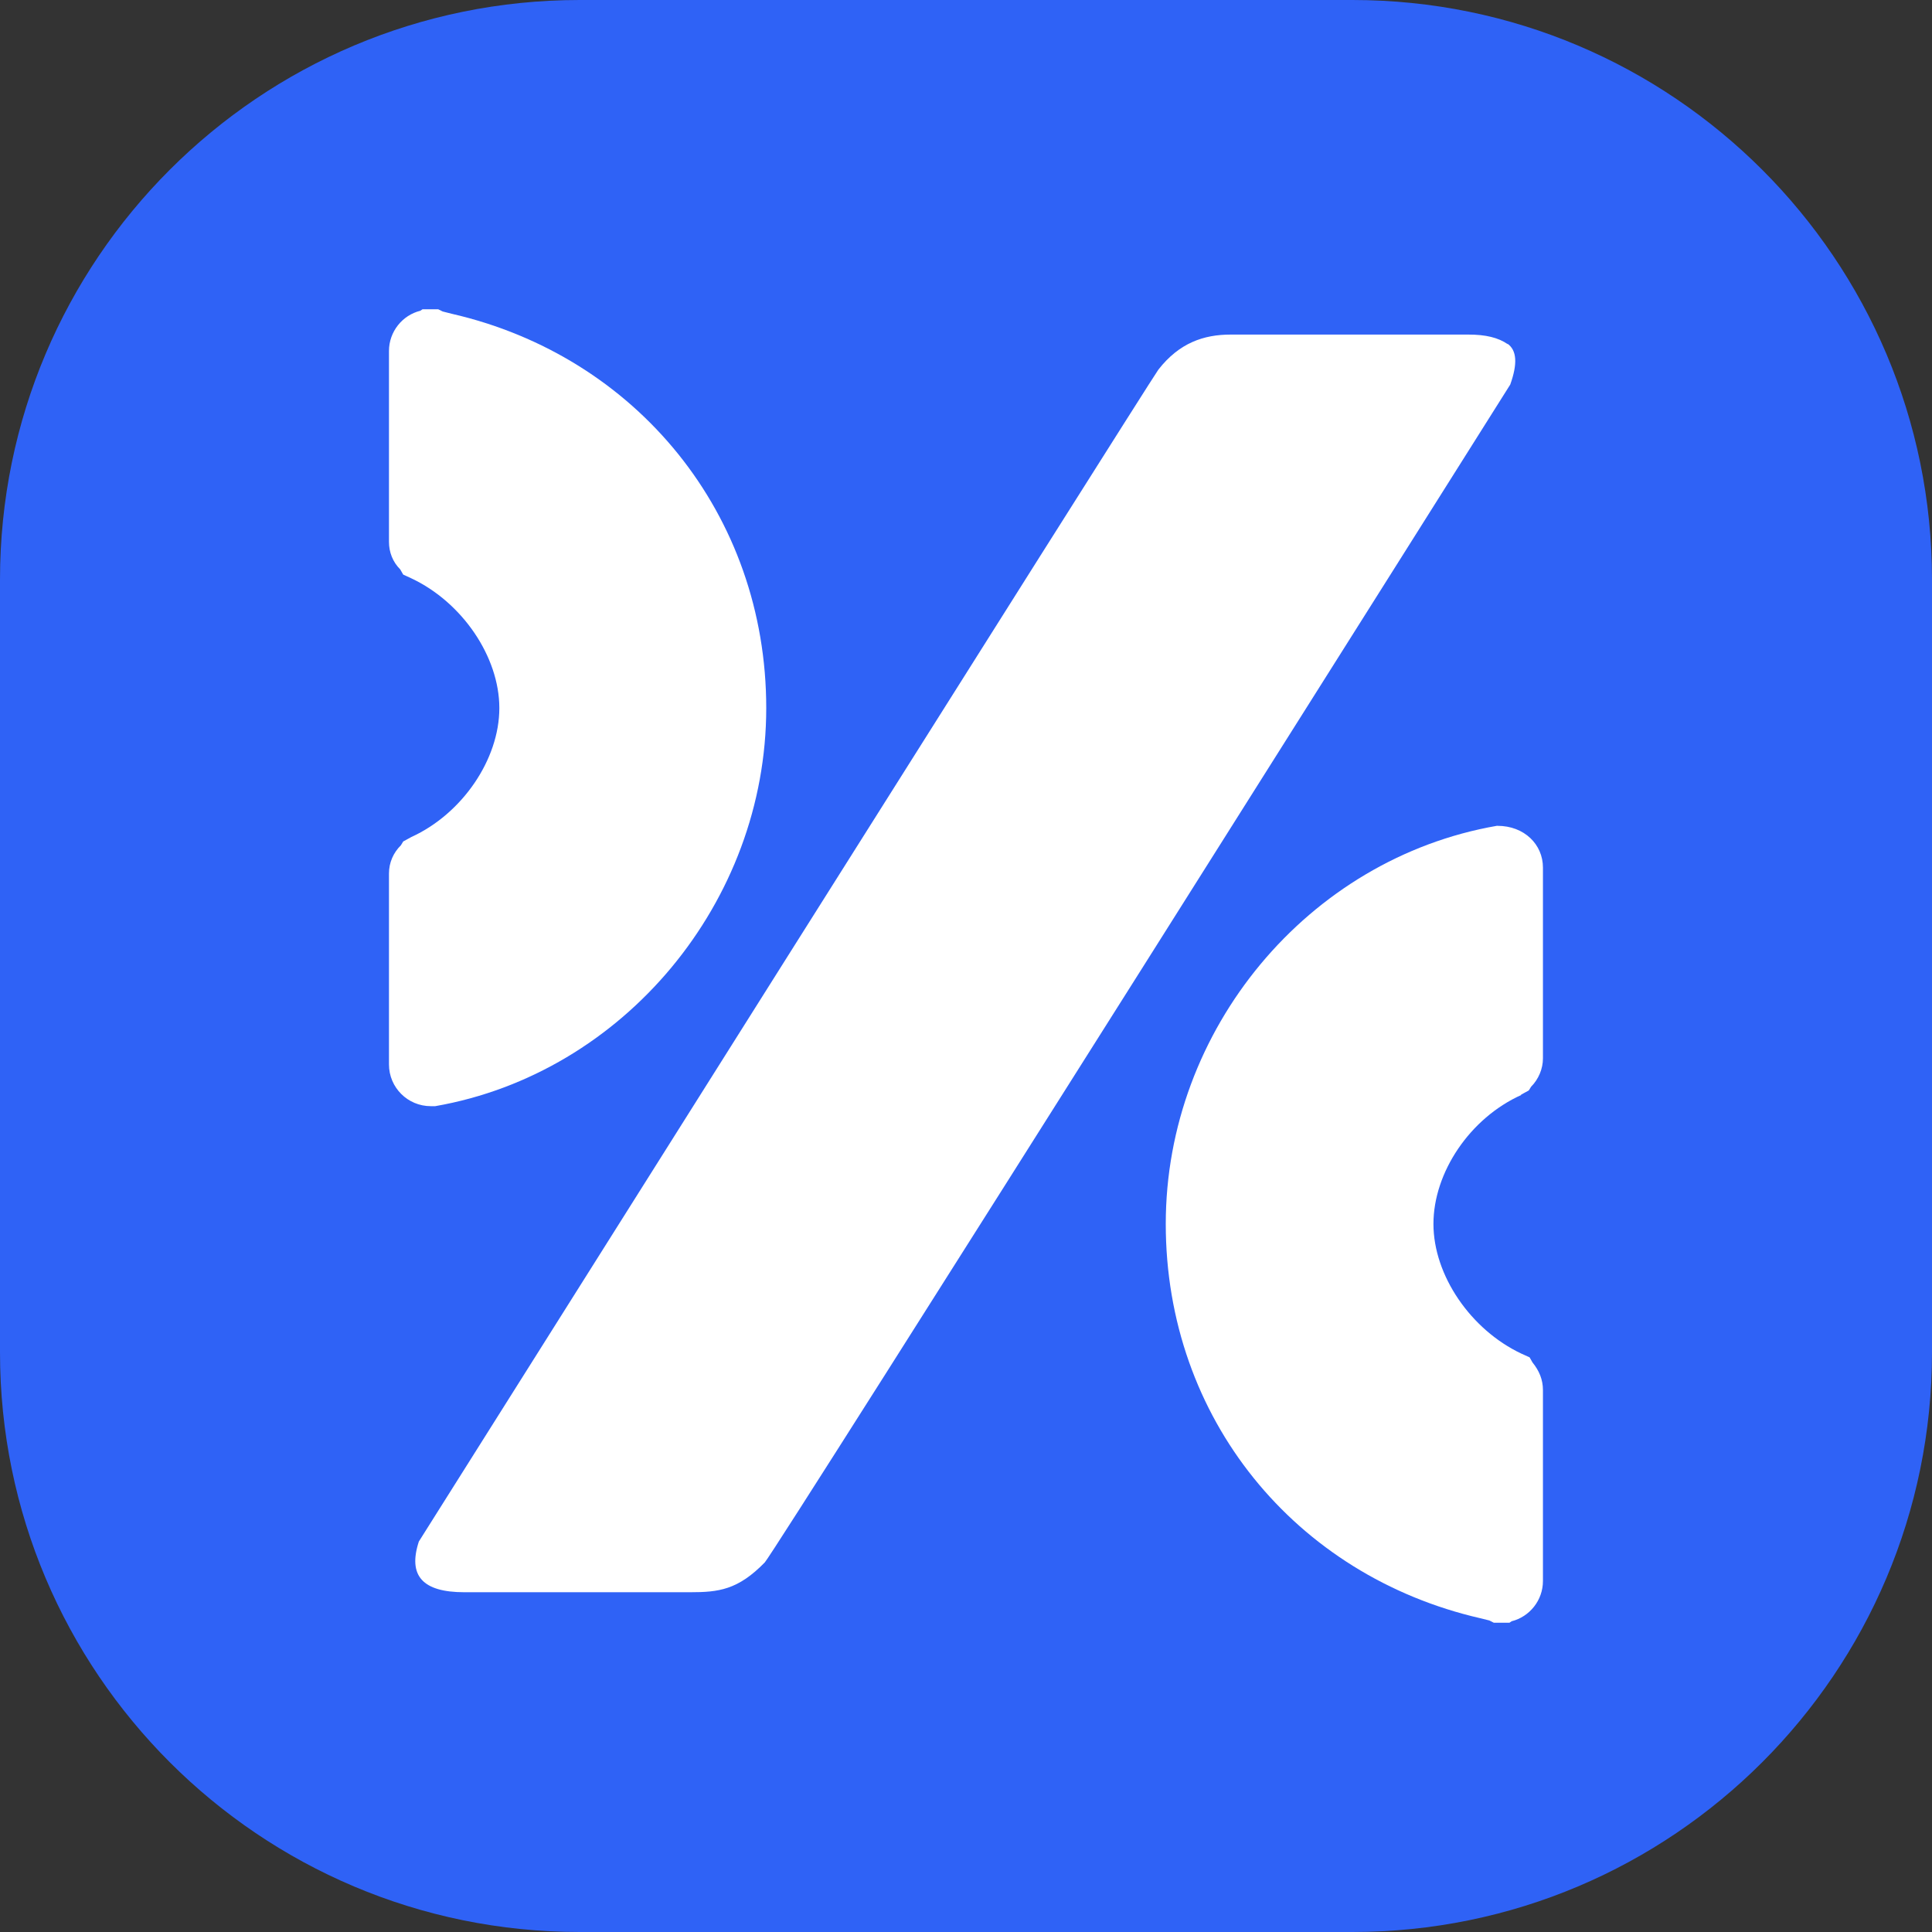
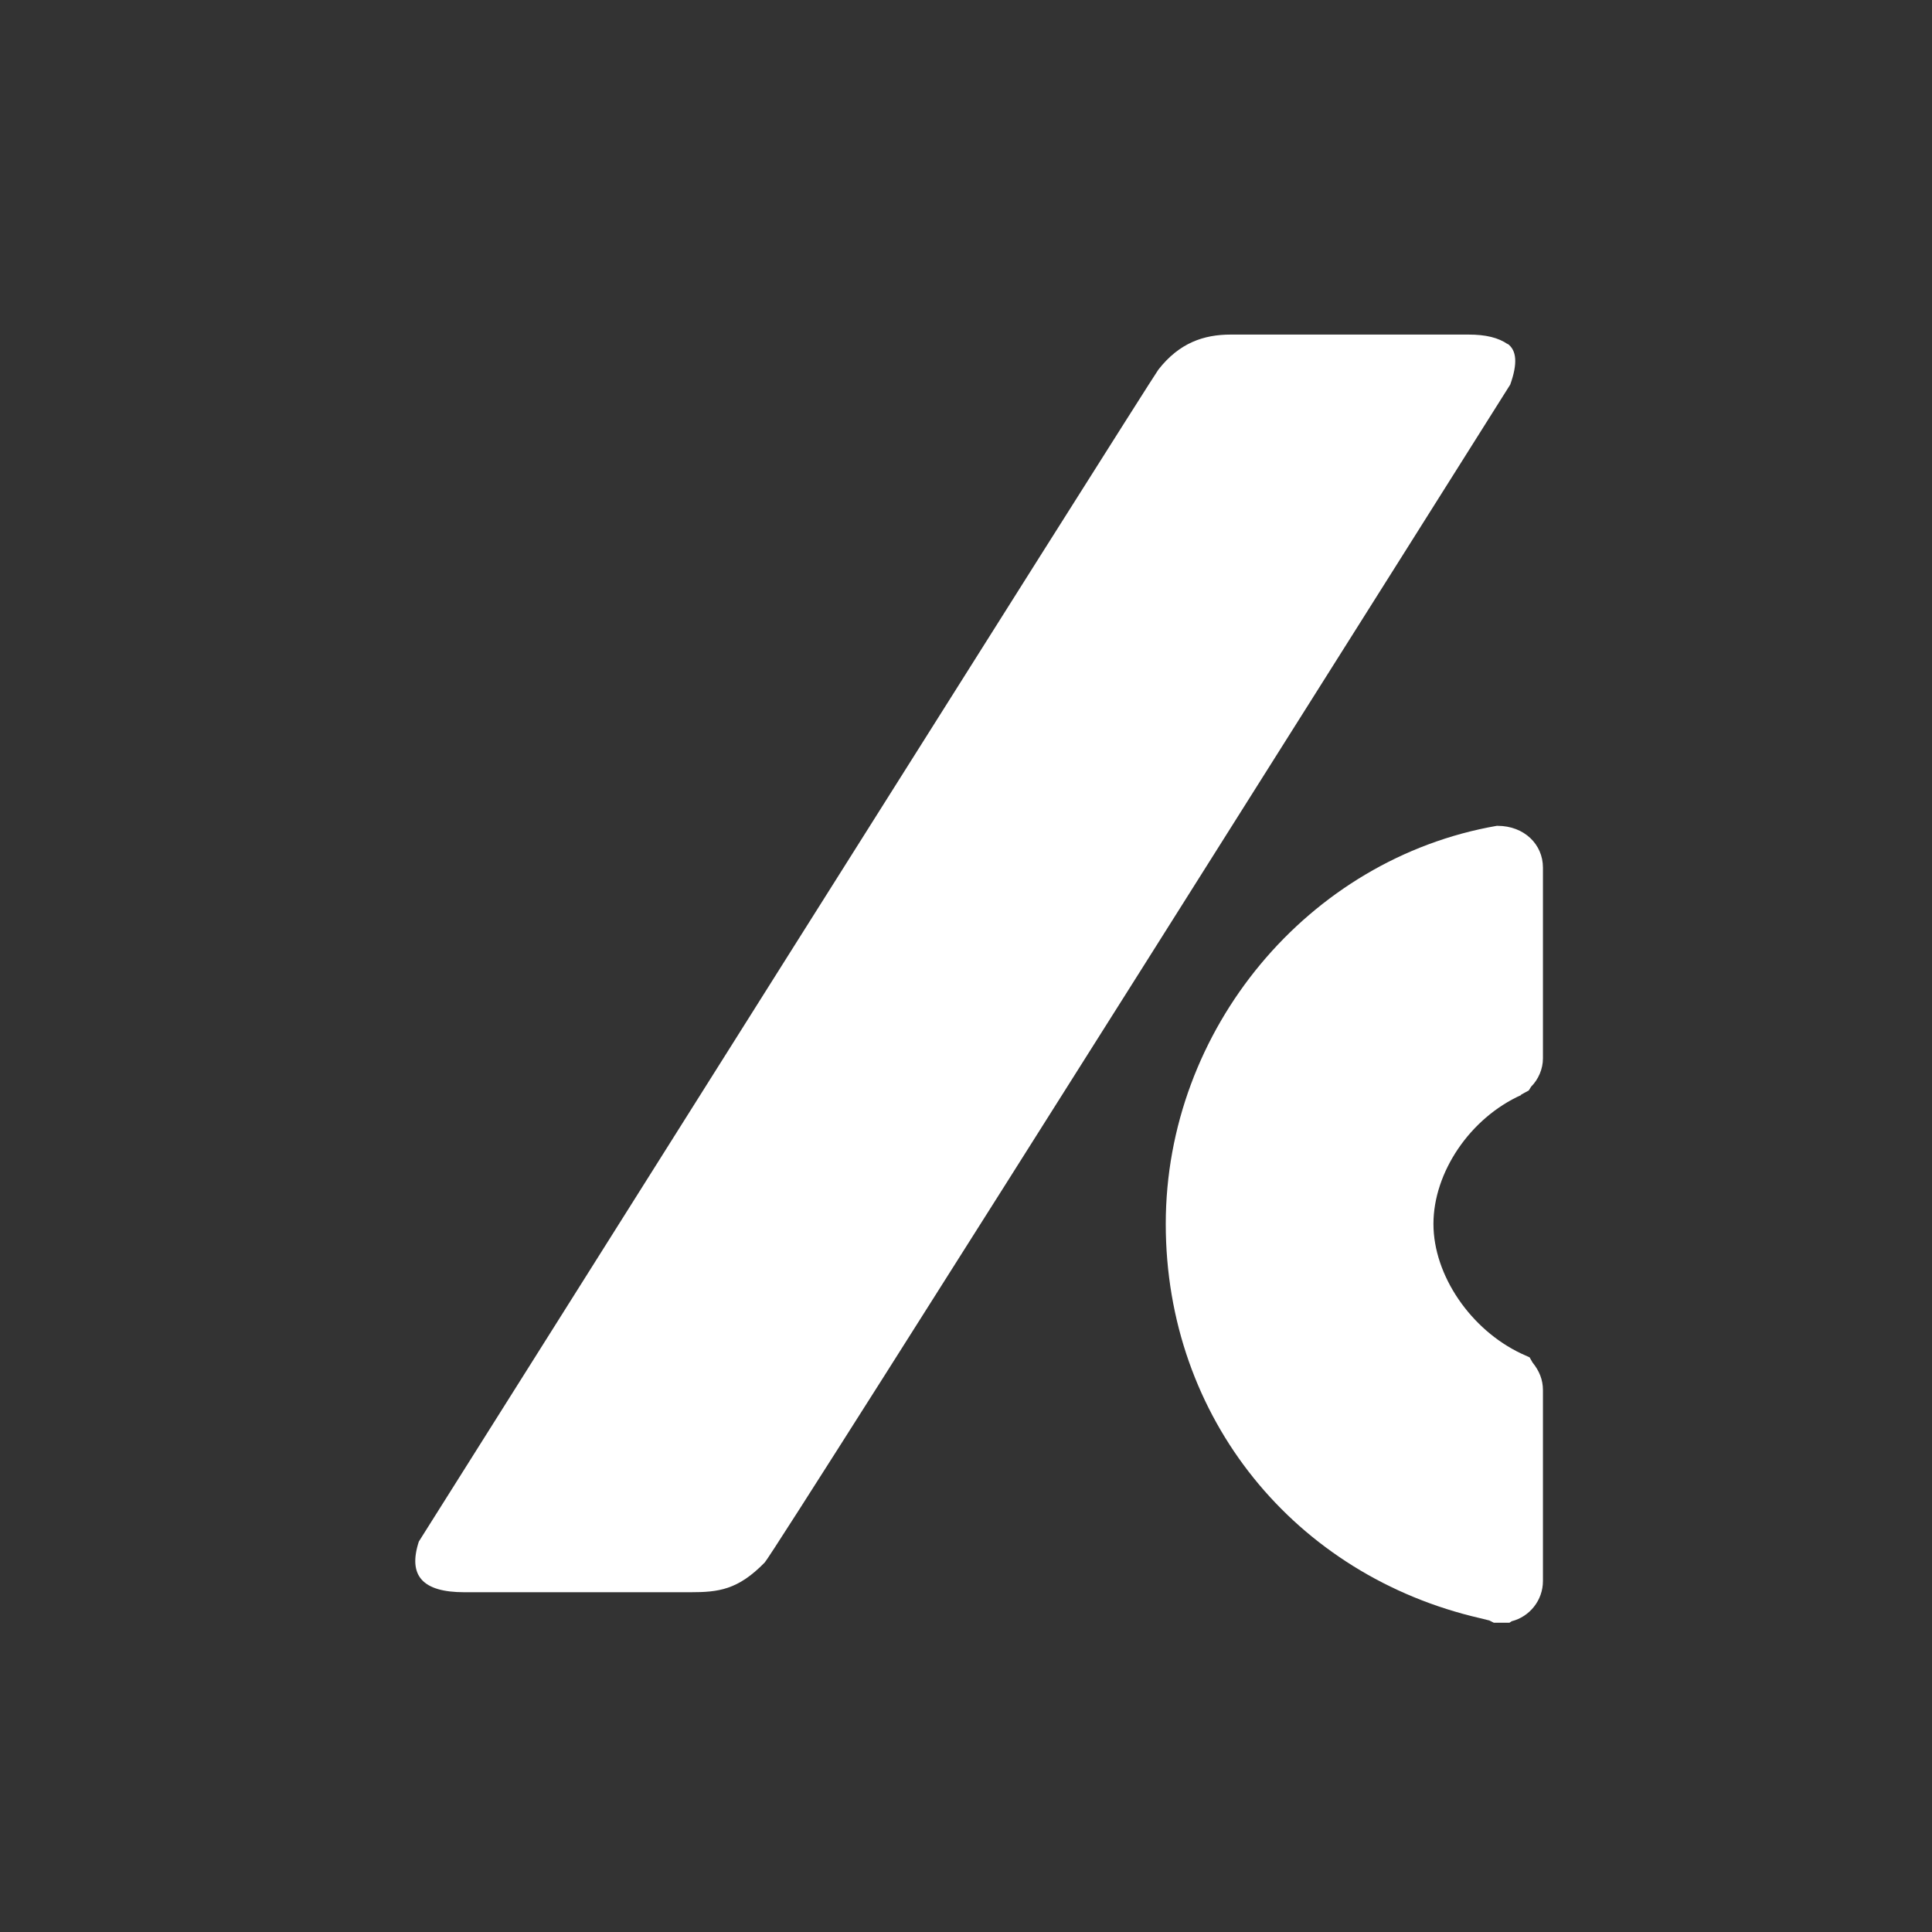
<svg xmlns="http://www.w3.org/2000/svg" width="96px" height="96px" viewBox="0 0 96 96">
  <rect x="0" y="0" width="96" height="96" fill="#333333" stroke="none" />
  <g id="surface1">
-     <path style=" stroke:none;fill-rule:nonzero;fill:rgb(18.431%,38.431%,96.471%);fill-opacity:1;" d="M 28.801 0 L 67.199 0 C 83.105 0 96 12.895 96 28.801 L 96 67.199 C 96 83.105 83.105 96 67.199 96 L 28.801 96 C 12.895 96 0 83.105 0 67.199 L 0 28.801 C 0 12.895 12.895 0 28.801 0 Z M 28.801 0 " />
-     <path style=" stroke:none;fill-rule:nonzero;fill:rgb(100%,100%,100%);fill-opacity:1;" d="M 21.516 54.965 L 21.625 54.965 C 30.996 53.332 38.074 44.812 38.074 35.184 C 38.074 25.551 31.629 17.699 22.441 15.59 L 21.996 15.477 L 21.773 15.367 L 20.996 15.367 L 20.887 15.441 C 19.996 15.66 19.328 16.477 19.328 17.441 L 19.328 26.922 C 19.328 27.441 19.516 27.922 19.887 28.293 L 20.035 28.551 L 20.441 28.738 C 22.961 29.922 24.812 32.629 24.812 35.184 C 24.812 37.738 22.961 40.441 20.441 41.59 L 20.035 41.812 L 19.922 42 C 19.551 42.367 19.328 42.852 19.328 43.406 L 19.328 52.891 C 19.328 54.039 20.258 54.965 21.406 54.965 Z M 21.516 54.965 " />
    <path style=" stroke:none;fill-rule:nonzero;fill:rgb(100%,100%,100%);fill-opacity:1;" d="M 75.559 54.406 L 75.965 54.184 L 76.078 54 C 76.449 53.629 76.668 53.109 76.668 52.59 L 76.668 43.109 C 76.668 41.961 75.742 41.035 74.41 41.035 L 74.375 41.035 C 65 42.664 57.926 51.148 57.926 60.816 C 57.926 70.484 64.371 78.297 73.559 80.41 L 74.004 80.52 L 74.227 80.633 L 75.004 80.633 L 75.113 80.559 C 76.004 80.336 76.668 79.52 76.668 78.559 L 76.668 69.074 C 76.668 68.555 76.484 68.113 76.152 67.703 L 76.004 67.445 L 75.598 67.262 C 73.078 66.074 71.227 63.371 71.227 60.816 C 71.227 58.258 73.039 55.555 75.598 54.406 " />
    <path style=" stroke:none;fill-rule:nonzero;fill:rgb(100%,100%,100%);fill-opacity:1;" d="M 74.93 17.109 C 74.449 16.773 73.82 16.625 72.969 16.625 L 61.152 16.625 C 59.816 16.625 58.598 17.035 57.559 18.367 C 57.188 18.848 20.812 76.598 20.812 76.598 C 20.258 78.301 21 79.117 23.074 79.117 L 34.297 79.117 C 35.703 79.117 36.668 79.004 38 77.637 C 38.48 77.152 75.043 19.109 75.043 19.109 C 75.414 18.07 75.375 17.402 74.895 17.07 " />
  </g>
</svg>